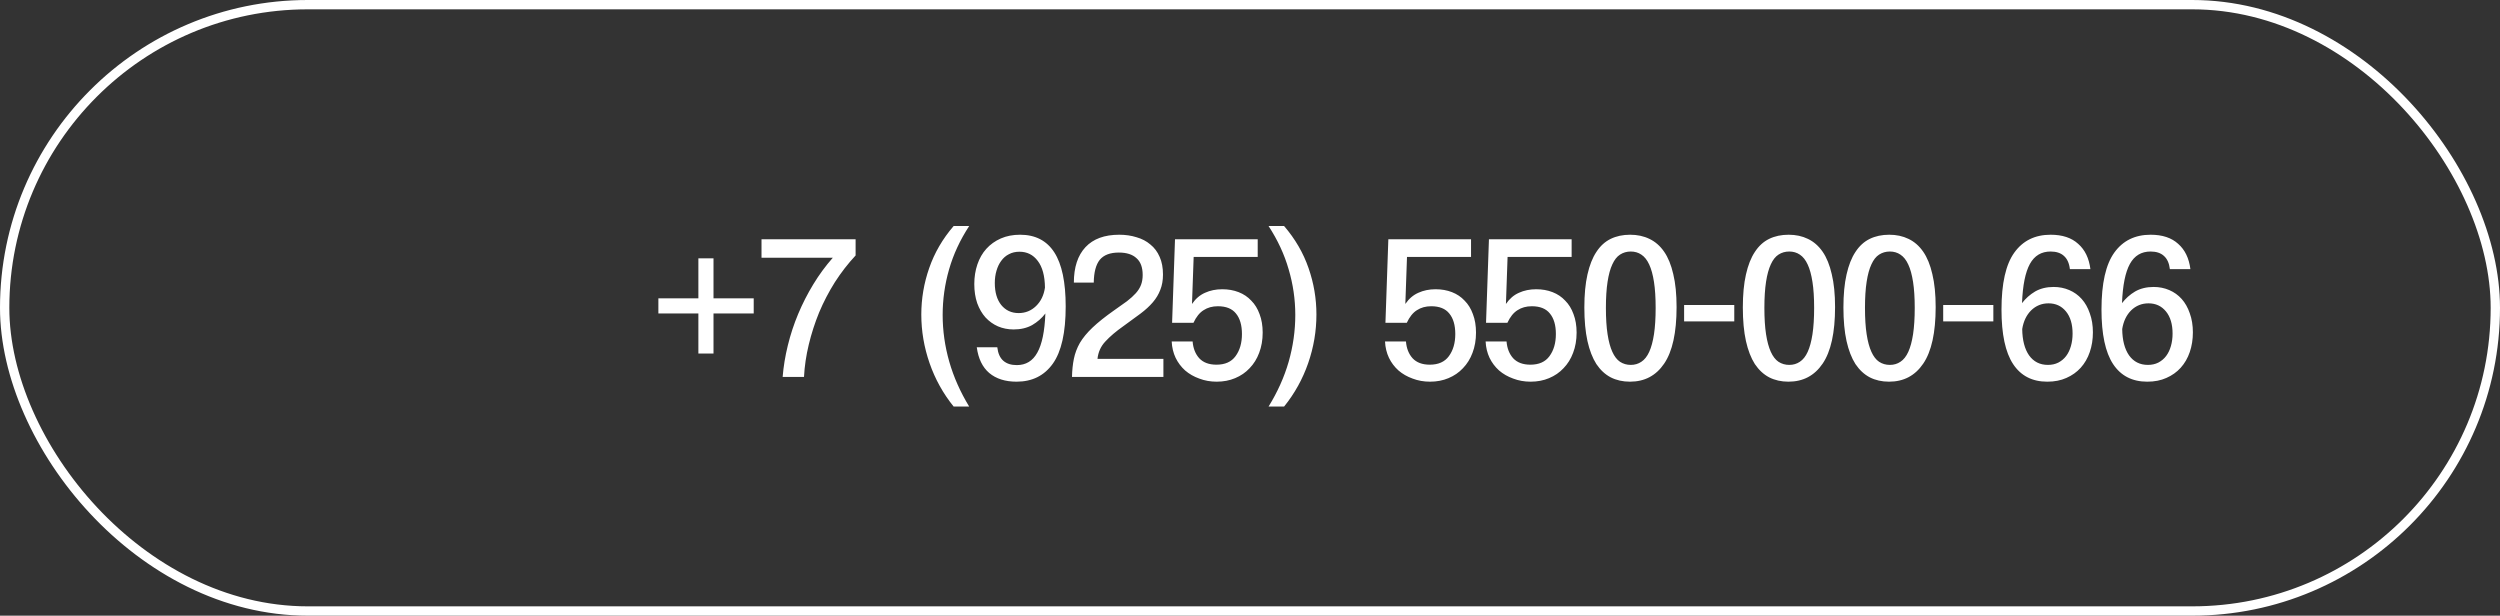
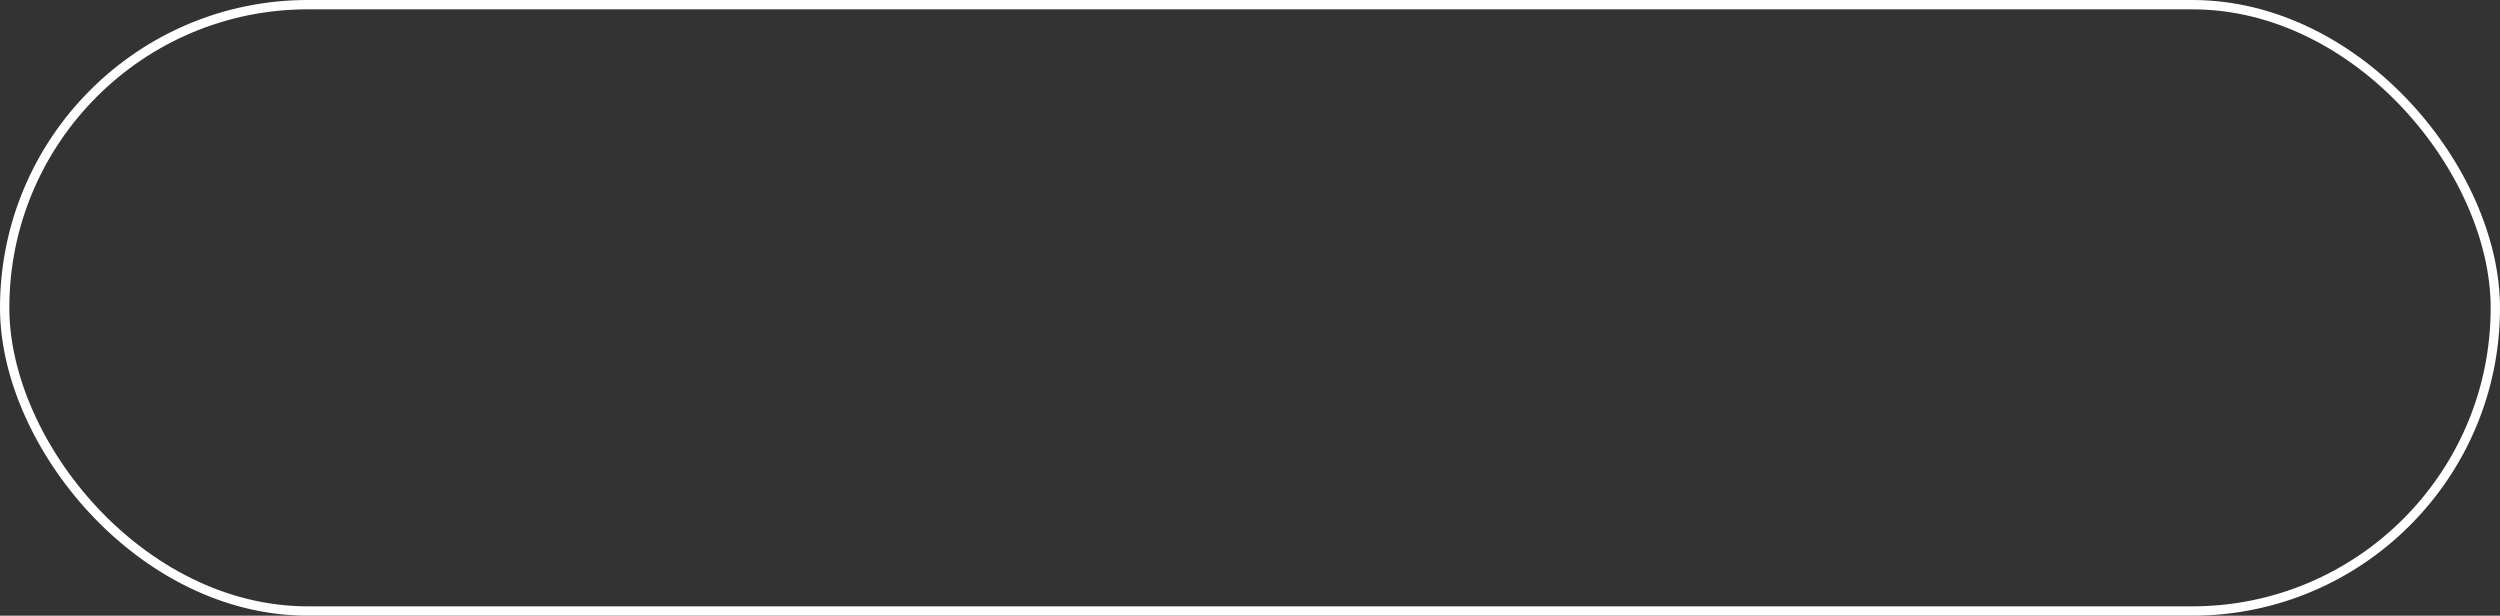
<svg xmlns="http://www.w3.org/2000/svg" width="268" height="66" viewBox="0 0 268 66" fill="none">
  <rect x="0" y="0" width="268" height="66" fill="#333333" stroke="none" />
  <rect x="0.5" y="0.5" width="267" height="65" rx="32.5" stroke="white" />
-   <path d="M76.488 33.606V37.895H74.866V33.606H70.578V31.984H74.866V27.696H76.488V31.984H80.798V33.606H76.488ZM83.9 40.405C83.989 39.294 84.174 38.169 84.455 37.028C84.737 35.873 85.107 34.747 85.566 33.651C86.026 32.555 86.566 31.496 87.188 30.474C87.81 29.451 88.507 28.503 89.277 27.63H81.634V25.652H91.721V27.385C90.906 28.259 90.166 29.215 89.499 30.251C88.847 31.288 88.284 32.37 87.81 33.495C87.351 34.621 86.981 35.769 86.7 36.939C86.418 38.109 86.248 39.265 86.189 40.405H83.9ZM102.23 43.583C101.105 42.19 100.246 40.642 99.653 38.939C99.061 37.235 98.764 35.495 98.764 33.718C98.764 32.014 99.046 30.355 99.609 28.741C100.172 27.111 101.045 25.608 102.23 24.23H103.897C102.919 25.726 102.201 27.274 101.742 28.874C101.282 30.474 101.053 32.103 101.053 33.762C101.053 35.45 101.29 37.124 101.764 38.783C102.238 40.428 102.949 42.027 103.897 43.583H102.23ZM106.91 37.228C106.984 37.88 107.199 38.361 107.554 38.672C107.91 38.983 108.391 39.139 108.999 39.139C109.976 39.139 110.709 38.694 111.198 37.806C111.702 36.917 111.991 35.517 112.065 33.606C111.68 34.11 111.206 34.525 110.643 34.851C110.08 35.162 109.421 35.317 108.665 35.317C108.058 35.317 107.495 35.206 106.977 34.984C106.473 34.762 106.029 34.443 105.644 34.029C105.273 33.614 104.977 33.103 104.755 32.495C104.548 31.888 104.444 31.207 104.444 30.451C104.444 29.696 104.555 28.992 104.777 28.341C104.999 27.689 105.318 27.133 105.733 26.674C106.162 26.2 106.68 25.83 107.288 25.563C107.895 25.297 108.584 25.163 109.354 25.163C110.983 25.163 112.206 25.793 113.02 27.052C113.835 28.311 114.242 30.244 114.242 32.851C114.242 35.651 113.783 37.695 112.865 38.983C111.946 40.272 110.65 40.916 108.976 40.916C107.762 40.916 106.784 40.605 106.044 39.983C105.318 39.361 104.873 38.443 104.71 37.228H106.91ZM112.02 30.829C112.006 29.57 111.746 28.615 111.243 27.963C110.754 27.311 110.102 26.985 109.287 26.985C108.858 26.985 108.48 27.074 108.154 27.252C107.828 27.415 107.554 27.652 107.332 27.963C107.11 28.259 106.94 28.615 106.821 29.029C106.703 29.429 106.643 29.866 106.643 30.34C106.643 31.333 106.873 32.118 107.332 32.695C107.806 33.273 108.428 33.562 109.199 33.562C109.924 33.562 110.547 33.31 111.065 32.806C111.583 32.303 111.902 31.644 112.02 30.829ZM114.918 40.405C114.933 39.694 115 39.05 115.118 38.472C115.237 37.88 115.451 37.309 115.762 36.761C116.088 36.213 116.54 35.665 117.118 35.117C117.71 34.554 118.481 33.94 119.429 33.273C119.962 32.903 120.421 32.577 120.806 32.295C121.191 31.999 121.51 31.71 121.761 31.429C122.013 31.148 122.198 30.851 122.317 30.54C122.435 30.229 122.495 29.874 122.495 29.474C122.495 28.659 122.272 28.059 121.828 27.674C121.399 27.274 120.769 27.074 119.94 27.074C119.006 27.074 118.325 27.333 117.895 27.852C117.481 28.37 117.266 29.185 117.251 30.296H115.118C115.118 28.652 115.533 27.385 116.362 26.496C117.192 25.608 118.399 25.163 119.984 25.163C120.651 25.163 121.265 25.252 121.828 25.43C122.406 25.593 122.902 25.852 123.317 26.208C123.746 26.548 124.08 26.993 124.317 27.541C124.554 28.074 124.672 28.703 124.672 29.429C124.672 30.051 124.576 30.599 124.383 31.073C124.206 31.547 123.939 31.992 123.583 32.407C123.228 32.821 122.784 33.229 122.25 33.629C121.717 34.029 121.11 34.473 120.428 34.962C119.628 35.525 118.984 36.073 118.495 36.606C118.007 37.124 117.725 37.746 117.651 38.472H124.717V40.405H114.918ZM125.649 34.606L125.96 25.652H134.826V27.541H127.96L127.782 32.584C128.167 32.022 128.634 31.622 129.182 31.384C129.73 31.133 130.345 31.007 131.026 31.007C131.663 31.007 132.248 31.11 132.782 31.318C133.315 31.525 133.767 31.829 134.137 32.229C134.522 32.614 134.818 33.095 135.026 33.673C135.248 34.251 135.359 34.91 135.359 35.651C135.359 36.45 135.233 37.176 134.981 37.828C134.744 38.465 134.403 39.013 133.959 39.472C133.53 39.931 133.011 40.287 132.404 40.539C131.811 40.79 131.152 40.916 130.426 40.916C129.76 40.916 129.138 40.805 128.56 40.583C127.982 40.376 127.479 40.087 127.049 39.717C126.62 39.331 126.279 38.88 126.027 38.361C125.775 37.828 125.635 37.243 125.605 36.606H127.849C127.908 37.346 128.145 37.946 128.56 38.406C128.99 38.865 129.604 39.094 130.404 39.094C131.323 39.094 132.004 38.791 132.448 38.183C132.907 37.561 133.137 36.769 133.137 35.806C133.137 34.858 132.922 34.125 132.493 33.606C132.078 33.088 131.434 32.829 130.56 32.829C129.967 32.829 129.456 32.969 129.027 33.251C128.597 33.517 128.234 33.969 127.938 34.606H125.649ZM135.989 43.583C136.952 42.027 137.67 40.428 138.144 38.783C138.618 37.124 138.855 35.45 138.855 33.762C138.855 32.103 138.618 30.474 138.144 28.874C137.685 27.274 136.966 25.726 135.989 24.23H137.655C138.84 25.608 139.714 27.111 140.277 28.741C140.84 30.355 141.121 32.014 141.121 33.718C141.121 35.495 140.825 37.235 140.233 38.939C139.64 40.642 138.781 42.19 137.655 43.583H135.989ZM148.519 34.606L148.83 25.652H157.695V27.541H150.83L150.652 32.584C151.037 32.022 151.504 31.622 152.052 31.384C152.6 31.133 153.214 31.007 153.896 31.007C154.533 31.007 155.118 31.11 155.651 31.318C156.184 31.525 156.636 31.829 157.006 32.229C157.392 32.614 157.688 33.095 157.895 33.673C158.117 34.251 158.228 34.91 158.228 35.651C158.228 36.45 158.102 37.176 157.851 37.828C157.614 38.465 157.273 39.013 156.829 39.472C156.399 39.931 155.881 40.287 155.273 40.539C154.681 40.79 154.022 40.916 153.296 40.916C152.629 40.916 152.007 40.805 151.43 40.583C150.852 40.376 150.348 40.087 149.919 39.717C149.489 39.331 149.148 38.88 148.897 38.361C148.645 37.828 148.504 37.243 148.474 36.606H150.719C150.778 37.346 151.015 37.946 151.43 38.406C151.859 38.865 152.474 39.094 153.274 39.094C154.192 39.094 154.873 38.791 155.318 38.183C155.777 37.561 156.007 36.769 156.007 35.806C156.007 34.858 155.792 34.125 155.362 33.606C154.947 33.088 154.303 32.829 153.429 32.829C152.837 32.829 152.326 32.969 151.896 33.251C151.467 33.517 151.104 33.969 150.807 34.606H148.519ZM159.303 34.606L159.614 25.652H168.479V27.541H161.613L161.436 32.584C161.821 32.022 162.287 31.622 162.835 31.384C163.384 31.133 163.998 31.007 164.68 31.007C165.317 31.007 165.902 31.11 166.435 31.318C166.968 31.525 167.42 31.829 167.79 32.229C168.175 32.614 168.472 33.095 168.679 33.673C168.901 34.251 169.012 34.91 169.012 35.651C169.012 36.45 168.886 37.176 168.635 37.828C168.398 38.465 168.057 39.013 167.612 39.472C167.183 39.931 166.664 40.287 166.057 40.539C165.465 40.79 164.806 40.916 164.08 40.916C163.413 40.916 162.791 40.805 162.213 40.583C161.636 40.376 161.132 40.087 160.702 39.717C160.273 39.331 159.932 38.88 159.68 38.361C159.429 37.828 159.288 37.243 159.258 36.606H161.502C161.562 37.346 161.799 37.946 162.213 38.406C162.643 38.865 163.258 39.094 164.057 39.094C164.976 39.094 165.657 38.791 166.102 38.183C166.561 37.561 166.79 36.769 166.79 35.806C166.79 34.858 166.576 34.125 166.146 33.606C165.731 33.088 165.087 32.829 164.213 32.829C163.621 32.829 163.109 32.969 162.68 33.251C162.25 33.517 161.887 33.969 161.591 34.606H159.303ZM174.819 39.117C175.249 39.117 175.626 39.005 175.952 38.783C176.293 38.561 176.574 38.206 176.797 37.717C177.019 37.228 177.189 36.599 177.308 35.828C177.426 35.043 177.485 34.103 177.485 33.007C177.485 31.91 177.426 30.985 177.308 30.229C177.189 29.459 177.019 28.837 176.797 28.363C176.574 27.874 176.293 27.518 175.952 27.296C175.626 27.074 175.249 26.963 174.819 26.963C174.39 26.963 174.004 27.074 173.664 27.296C173.338 27.504 173.064 27.852 172.842 28.341C172.619 28.815 172.449 29.437 172.331 30.207C172.212 30.977 172.153 31.91 172.153 33.007C172.153 34.117 172.212 35.058 172.331 35.828C172.449 36.599 172.619 37.228 172.842 37.717C173.064 38.206 173.338 38.561 173.664 38.783C174.004 39.005 174.39 39.117 174.819 39.117ZM174.73 40.916C173.96 40.916 173.271 40.761 172.664 40.45C172.071 40.139 171.56 39.665 171.131 39.028C170.716 38.376 170.398 37.554 170.175 36.562C169.953 35.554 169.842 34.354 169.842 32.962C169.842 31.584 169.953 30.407 170.175 29.429C170.398 28.437 170.716 27.63 171.131 27.008C171.546 26.37 172.057 25.904 172.664 25.608C173.271 25.311 173.967 25.163 174.752 25.163C175.523 25.163 176.211 25.311 176.819 25.608C177.441 25.904 177.967 26.363 178.396 26.985C178.826 27.607 179.152 28.407 179.374 29.385C179.611 30.363 179.729 31.54 179.729 32.918C179.729 35.658 179.285 37.68 178.396 38.983C177.522 40.272 176.3 40.916 174.73 40.916ZM180.537 34.451V32.695H185.914V34.451H180.537ZM191.808 39.117C192.238 39.117 192.616 39.005 192.942 38.783C193.282 38.561 193.564 38.206 193.786 37.717C194.008 37.228 194.178 36.599 194.297 35.828C194.415 35.043 194.475 34.103 194.475 33.007C194.475 31.91 194.415 30.985 194.297 30.229C194.178 29.459 194.008 28.837 193.786 28.363C193.564 27.874 193.282 27.518 192.942 27.296C192.616 27.074 192.238 26.963 191.808 26.963C191.379 26.963 190.994 27.074 190.653 27.296C190.327 27.504 190.053 27.852 189.831 28.341C189.609 28.815 189.439 29.437 189.32 30.207C189.202 30.977 189.142 31.91 189.142 33.007C189.142 34.117 189.202 35.058 189.32 35.828C189.439 36.599 189.609 37.228 189.831 37.717C190.053 38.206 190.327 38.561 190.653 38.783C190.994 39.005 191.379 39.117 191.808 39.117ZM191.72 40.916C190.949 40.916 190.261 40.761 189.653 40.45C189.061 40.139 188.55 39.665 188.12 39.028C187.705 38.376 187.387 37.554 187.165 36.562C186.943 35.554 186.832 34.354 186.832 32.962C186.832 31.584 186.943 30.407 187.165 29.429C187.387 28.437 187.705 27.63 188.12 27.008C188.535 26.37 189.046 25.904 189.653 25.608C190.261 25.311 190.957 25.163 191.742 25.163C192.512 25.163 193.201 25.311 193.808 25.608C194.43 25.904 194.956 26.363 195.386 26.985C195.815 27.607 196.141 28.407 196.363 29.385C196.6 30.363 196.719 31.54 196.719 32.918C196.719 35.658 196.274 37.68 195.386 38.983C194.512 40.272 193.29 40.916 191.72 40.916ZM202.592 39.117C203.022 39.117 203.4 39.005 203.725 38.783C204.066 38.561 204.348 38.206 204.57 37.717C204.792 37.228 204.962 36.599 205.081 35.828C205.199 35.043 205.259 34.103 205.259 33.007C205.259 31.91 205.199 30.985 205.081 30.229C204.962 29.459 204.792 28.837 204.57 28.363C204.348 27.874 204.066 27.518 203.725 27.296C203.4 27.074 203.022 26.963 202.592 26.963C202.163 26.963 201.778 27.074 201.437 27.296C201.111 27.504 200.837 27.852 200.615 28.341C200.393 28.815 200.222 29.437 200.104 30.207C199.985 30.977 199.926 31.91 199.926 33.007C199.926 34.117 199.985 35.058 200.104 35.828C200.222 36.599 200.393 37.228 200.615 37.717C200.837 38.206 201.111 38.561 201.437 38.783C201.778 39.005 202.163 39.117 202.592 39.117ZM202.503 40.916C201.733 40.916 201.044 40.761 200.437 40.45C199.845 40.139 199.334 39.665 198.904 39.028C198.489 38.376 198.171 37.554 197.949 36.562C197.726 35.554 197.615 34.354 197.615 32.962C197.615 31.584 197.726 30.407 197.949 29.429C198.171 28.437 198.489 27.63 198.904 27.008C199.319 26.37 199.83 25.904 200.437 25.608C201.044 25.311 201.741 25.163 202.526 25.163C203.296 25.163 203.985 25.311 204.592 25.608C205.214 25.904 205.74 26.363 206.169 26.985C206.599 27.607 206.925 28.407 207.147 29.385C207.384 30.363 207.503 31.54 207.503 32.918C207.503 35.658 207.058 37.68 206.169 38.983C205.296 40.272 204.074 40.916 202.503 40.916ZM208.31 34.451V32.695H213.687V34.451H208.31ZM221.892 28.852C221.818 28.215 221.604 27.741 221.248 27.43C220.907 27.119 220.433 26.963 219.826 26.963C218.834 26.963 218.093 27.407 217.604 28.296C217.115 29.185 216.834 30.585 216.76 32.495C217.145 31.992 217.612 31.577 218.16 31.251C218.723 30.925 219.389 30.762 220.159 30.762C220.752 30.762 221.307 30.873 221.826 31.096C222.344 31.318 222.789 31.636 223.159 32.051C223.529 32.466 223.818 32.977 224.025 33.584C224.248 34.191 224.359 34.873 224.359 35.628C224.359 36.384 224.248 37.087 224.025 37.739C223.803 38.391 223.477 38.954 223.048 39.428C222.633 39.887 222.122 40.25 221.515 40.516C220.922 40.783 220.241 40.916 219.471 40.916C217.856 40.916 216.634 40.287 215.805 39.028C214.975 37.769 214.56 35.821 214.56 33.184C214.56 30.385 215.019 28.348 215.938 27.074C216.856 25.8 218.152 25.163 219.826 25.163C221.085 25.163 222.07 25.489 222.781 26.141C223.507 26.778 223.944 27.681 224.092 28.852H221.892ZM216.782 35.273C216.797 36.473 217.041 37.413 217.515 38.094C218.004 38.776 218.678 39.117 219.537 39.117C219.952 39.117 220.322 39.035 220.648 38.872C220.989 38.694 221.27 38.457 221.493 38.161C221.715 37.865 221.885 37.51 222.004 37.095C222.122 36.68 222.181 36.236 222.181 35.762C222.181 34.754 221.944 33.962 221.47 33.384C220.996 32.806 220.374 32.518 219.604 32.518C218.878 32.518 218.256 32.77 217.738 33.273C217.234 33.777 216.915 34.443 216.782 35.273ZM232.611 28.852C232.537 28.215 232.322 27.741 231.967 27.43C231.626 27.119 231.152 26.963 230.545 26.963C229.552 26.963 228.812 27.407 228.323 28.296C227.834 29.185 227.553 30.585 227.479 32.495C227.864 31.992 228.33 31.577 228.878 31.251C229.441 30.925 230.108 30.762 230.878 30.762C231.471 30.762 232.026 30.873 232.545 31.096C233.063 31.318 233.507 31.636 233.878 32.051C234.248 32.466 234.537 32.977 234.744 33.584C234.966 34.191 235.077 34.873 235.077 35.628C235.077 36.384 234.966 37.087 234.744 37.739C234.522 38.391 234.196 38.954 233.767 39.428C233.352 39.887 232.841 40.25 232.233 40.516C231.641 40.783 230.96 40.916 230.189 40.916C228.575 40.916 227.353 40.287 226.523 39.028C225.694 37.769 225.279 35.821 225.279 33.184C225.279 30.385 225.738 28.348 226.657 27.074C227.575 25.8 228.871 25.163 230.545 25.163C231.804 25.163 232.789 25.489 233.5 26.141C234.226 26.778 234.663 27.681 234.811 28.852H232.611ZM227.501 35.273C227.516 36.473 227.76 37.413 228.234 38.094C228.723 38.776 229.397 39.117 230.256 39.117C230.671 39.117 231.041 39.035 231.367 38.872C231.708 38.694 231.989 38.457 232.211 38.161C232.433 37.865 232.604 37.51 232.722 37.095C232.841 36.68 232.9 36.236 232.9 35.762C232.9 34.754 232.663 33.962 232.189 33.384C231.715 32.806 231.093 32.518 230.323 32.518C229.597 32.518 228.975 32.77 228.456 33.273C227.953 33.777 227.634 34.443 227.501 35.273Z" fill="white" />
</svg>